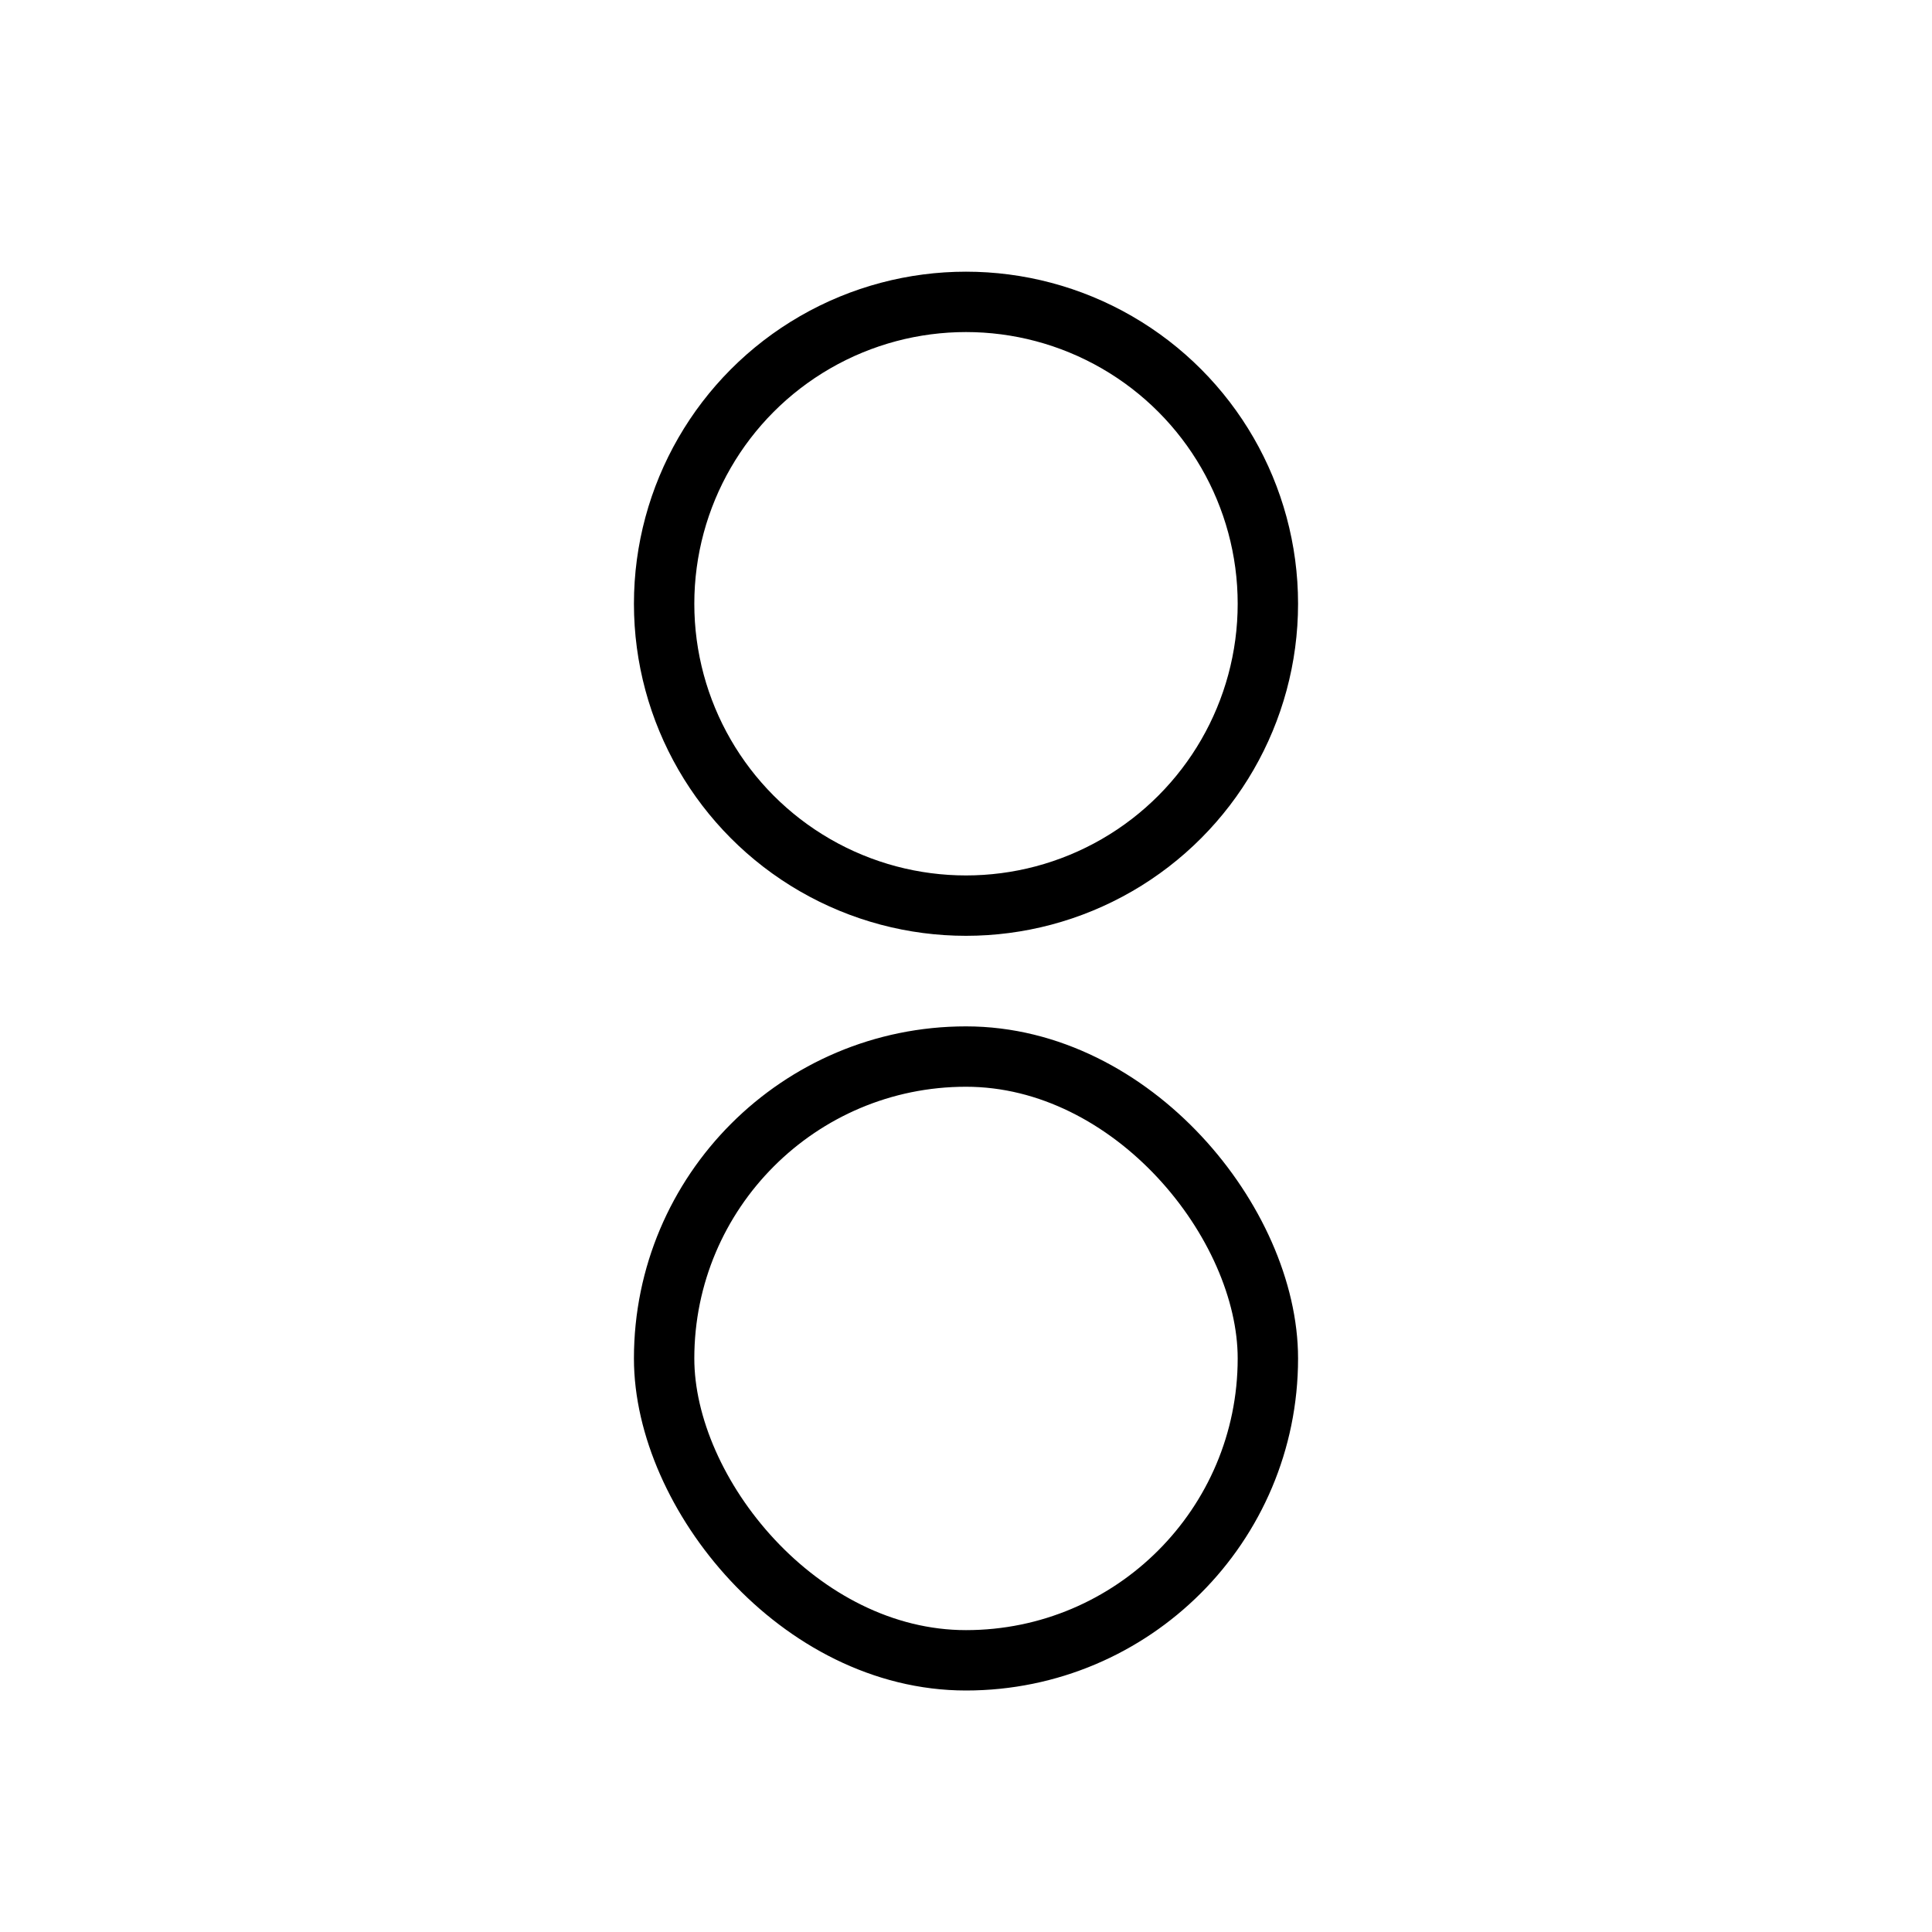
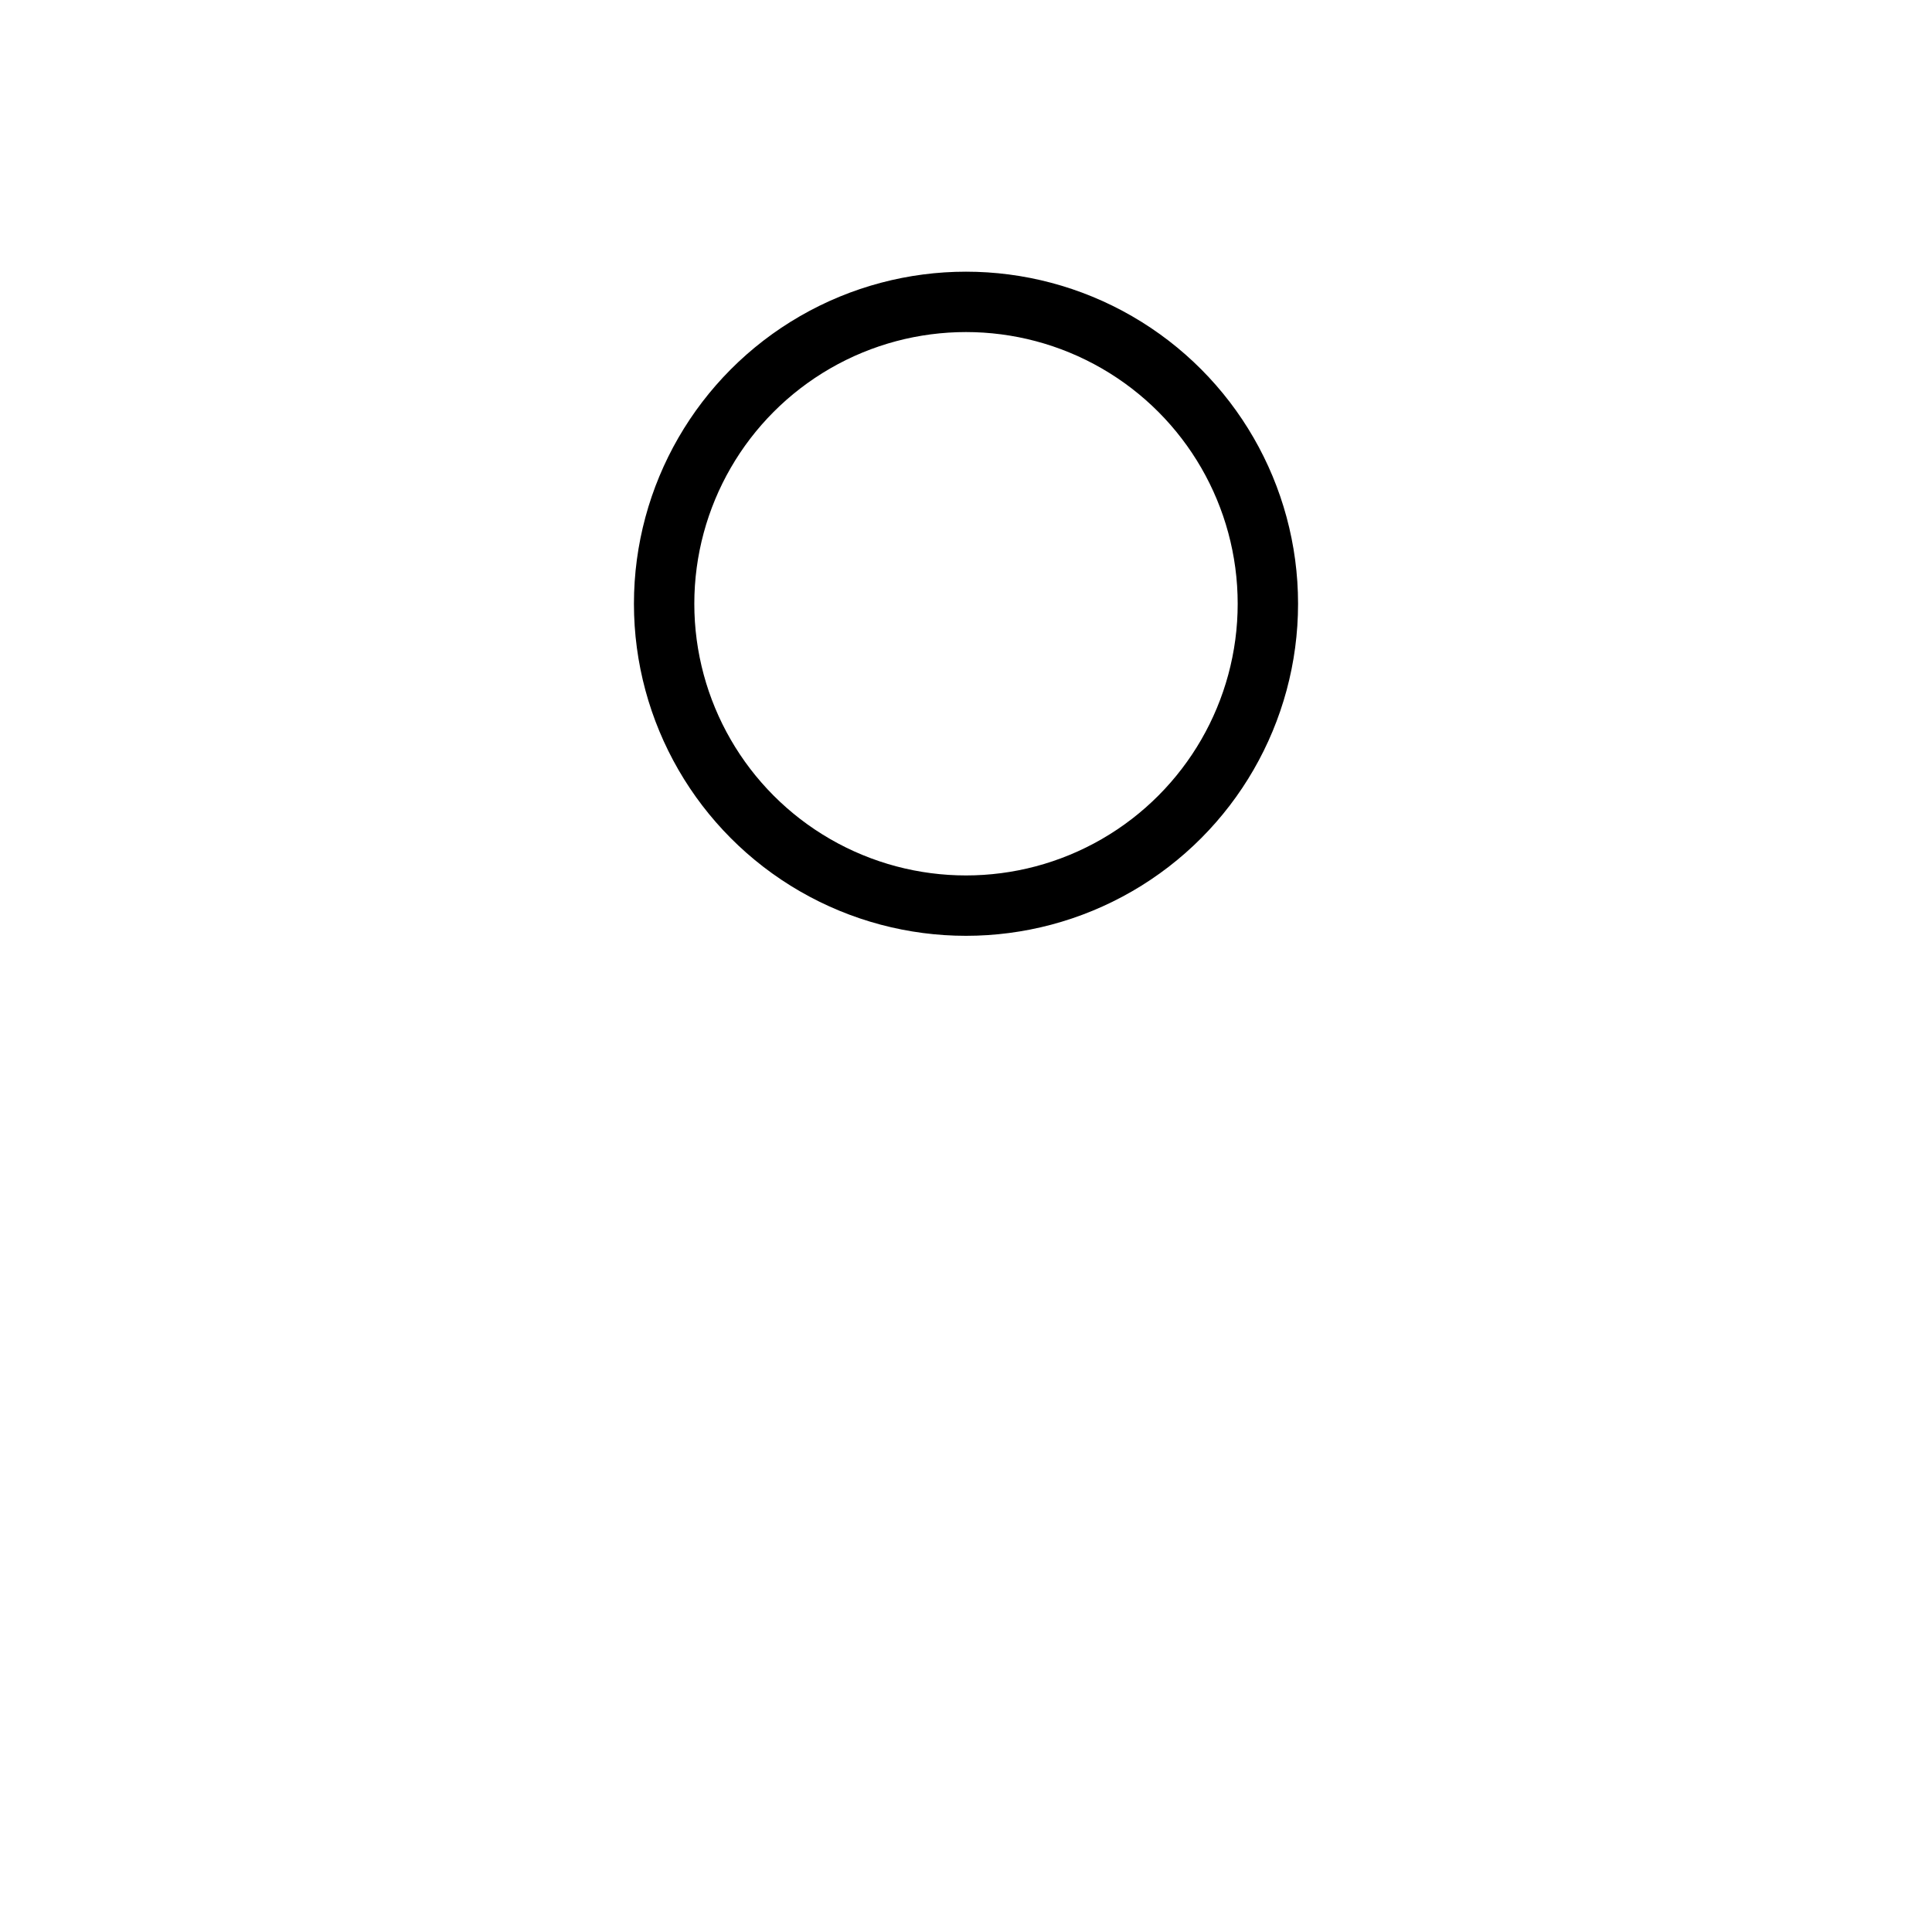
<svg xmlns="http://www.w3.org/2000/svg" height="64px" version="1.1" width="64px">
  <defs />
  <circle cx="32" cy="20" fill="none" r="10" stroke="black" stroke-width="2" />
-   <rect fill="none" height="20" rx="10" stroke="black" stroke-width="2" width="20" x="22" y="35" />
</svg>